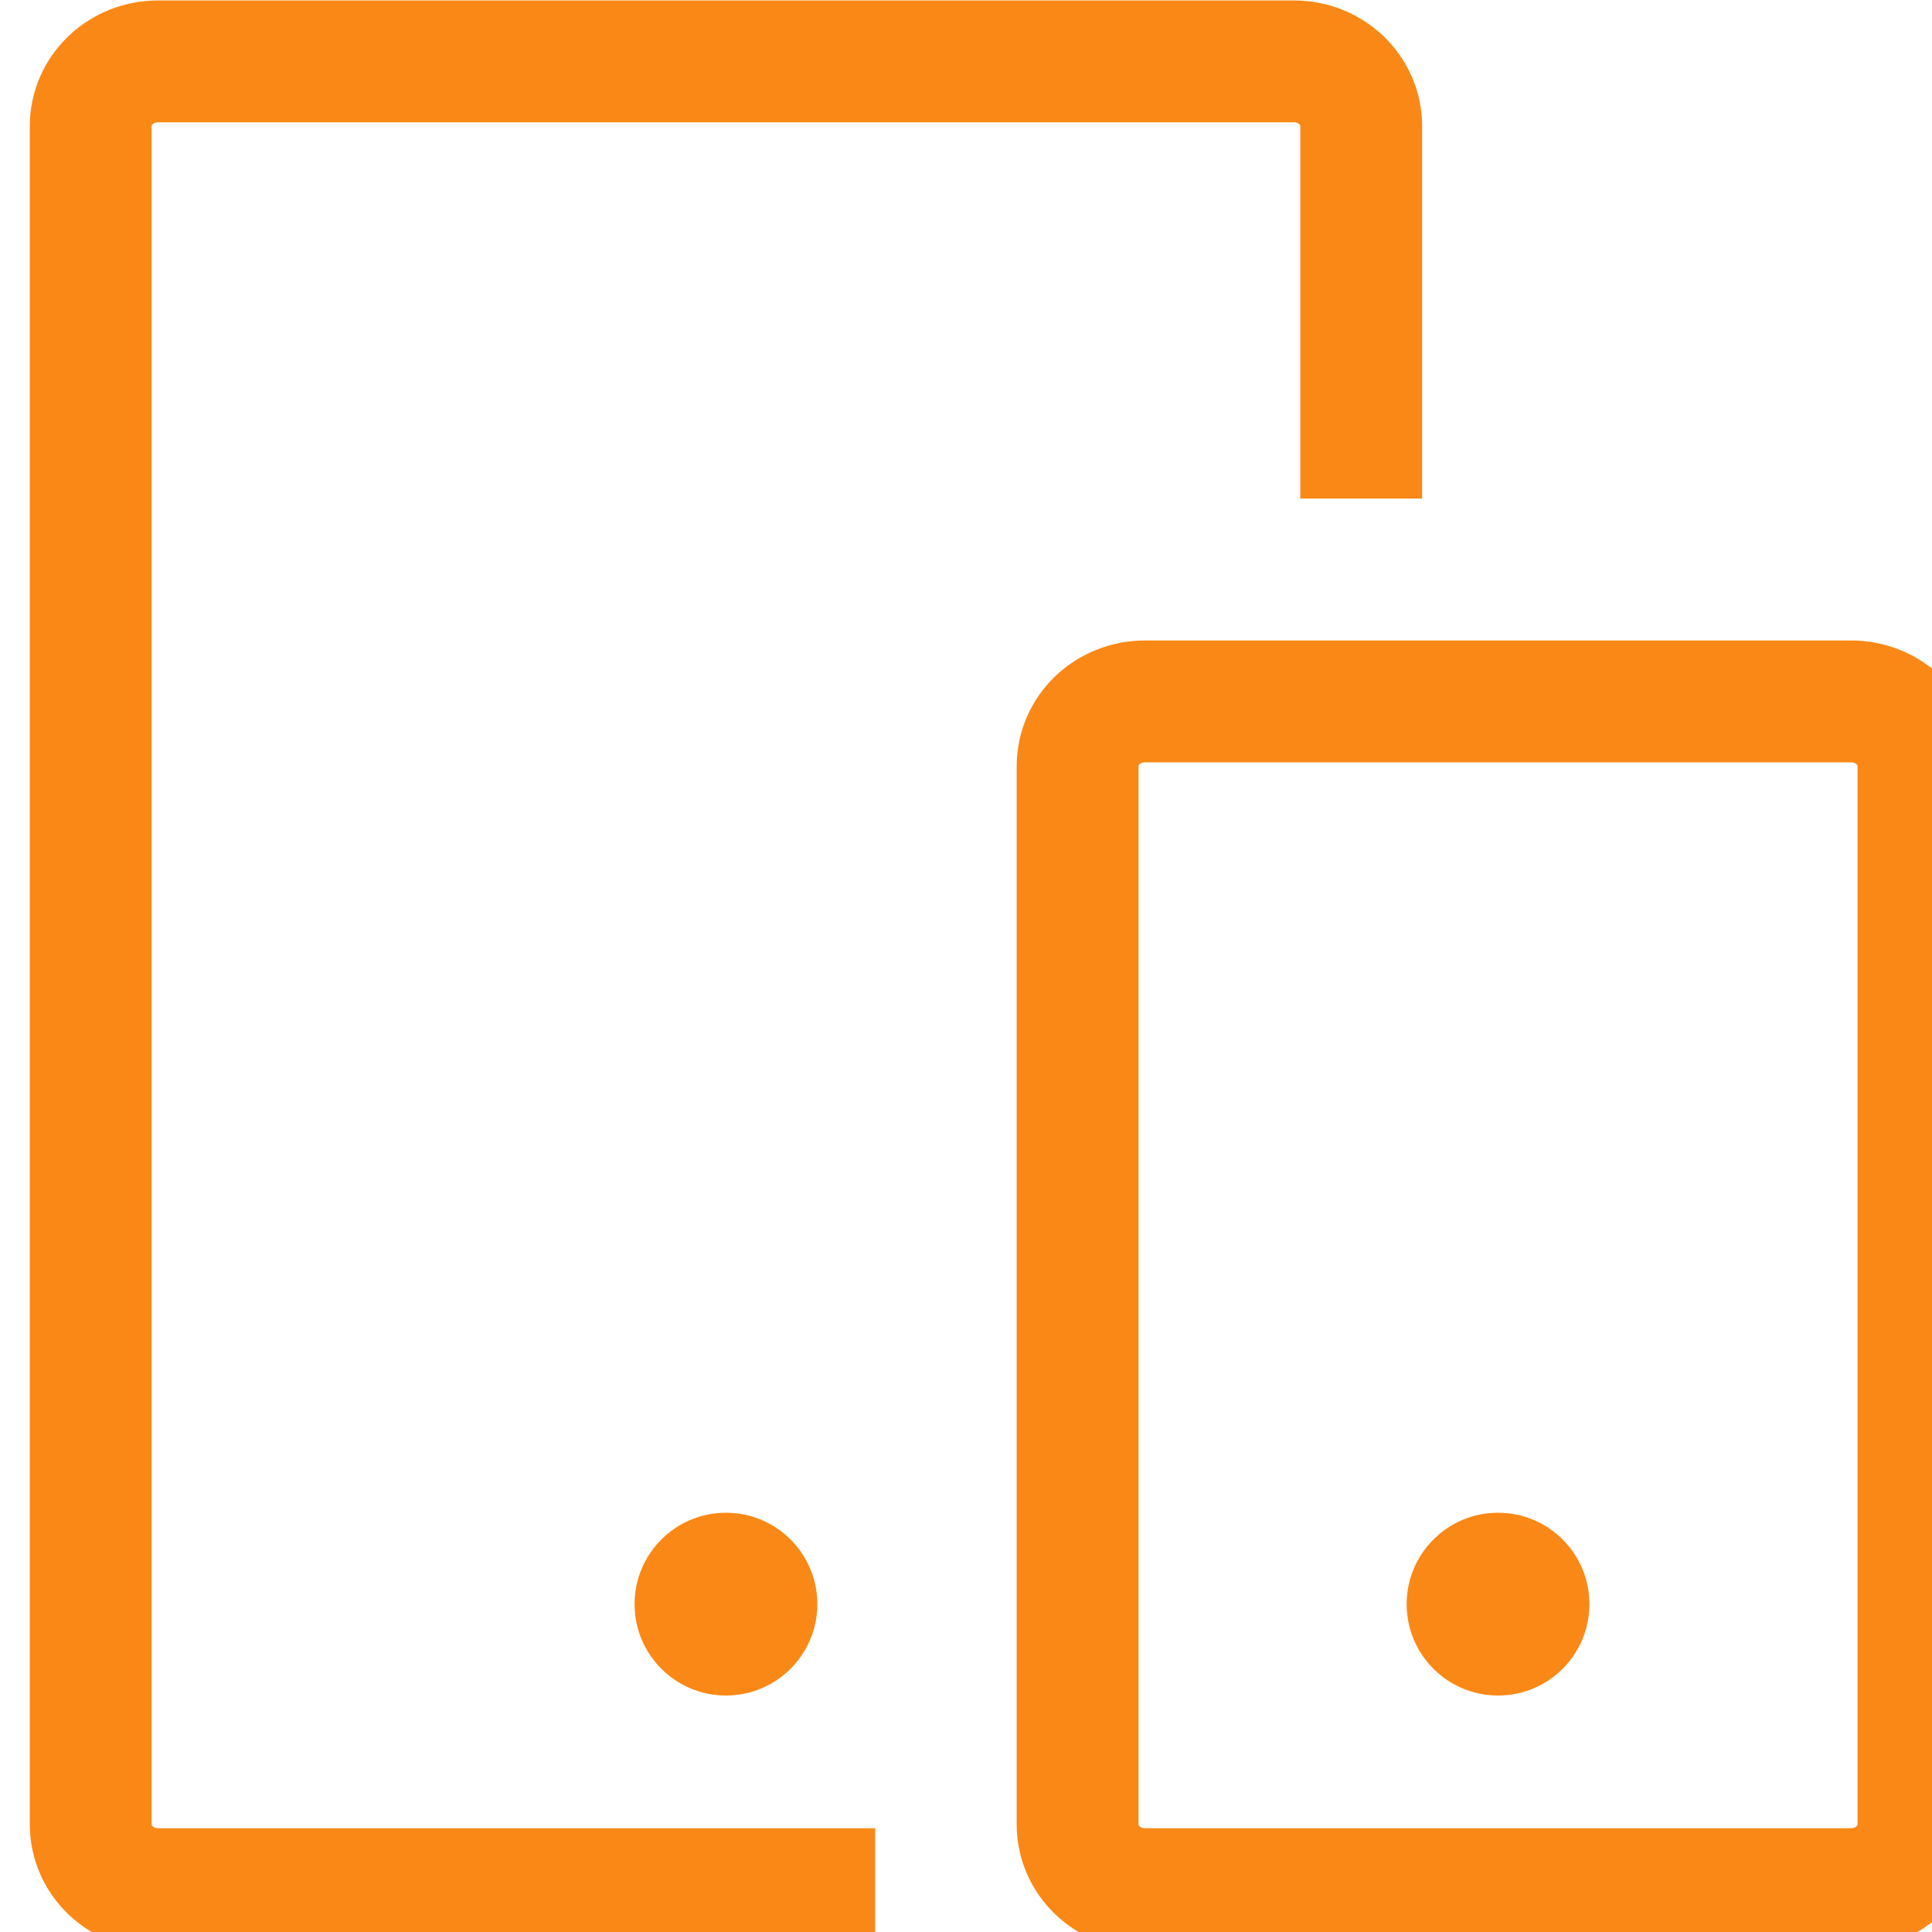
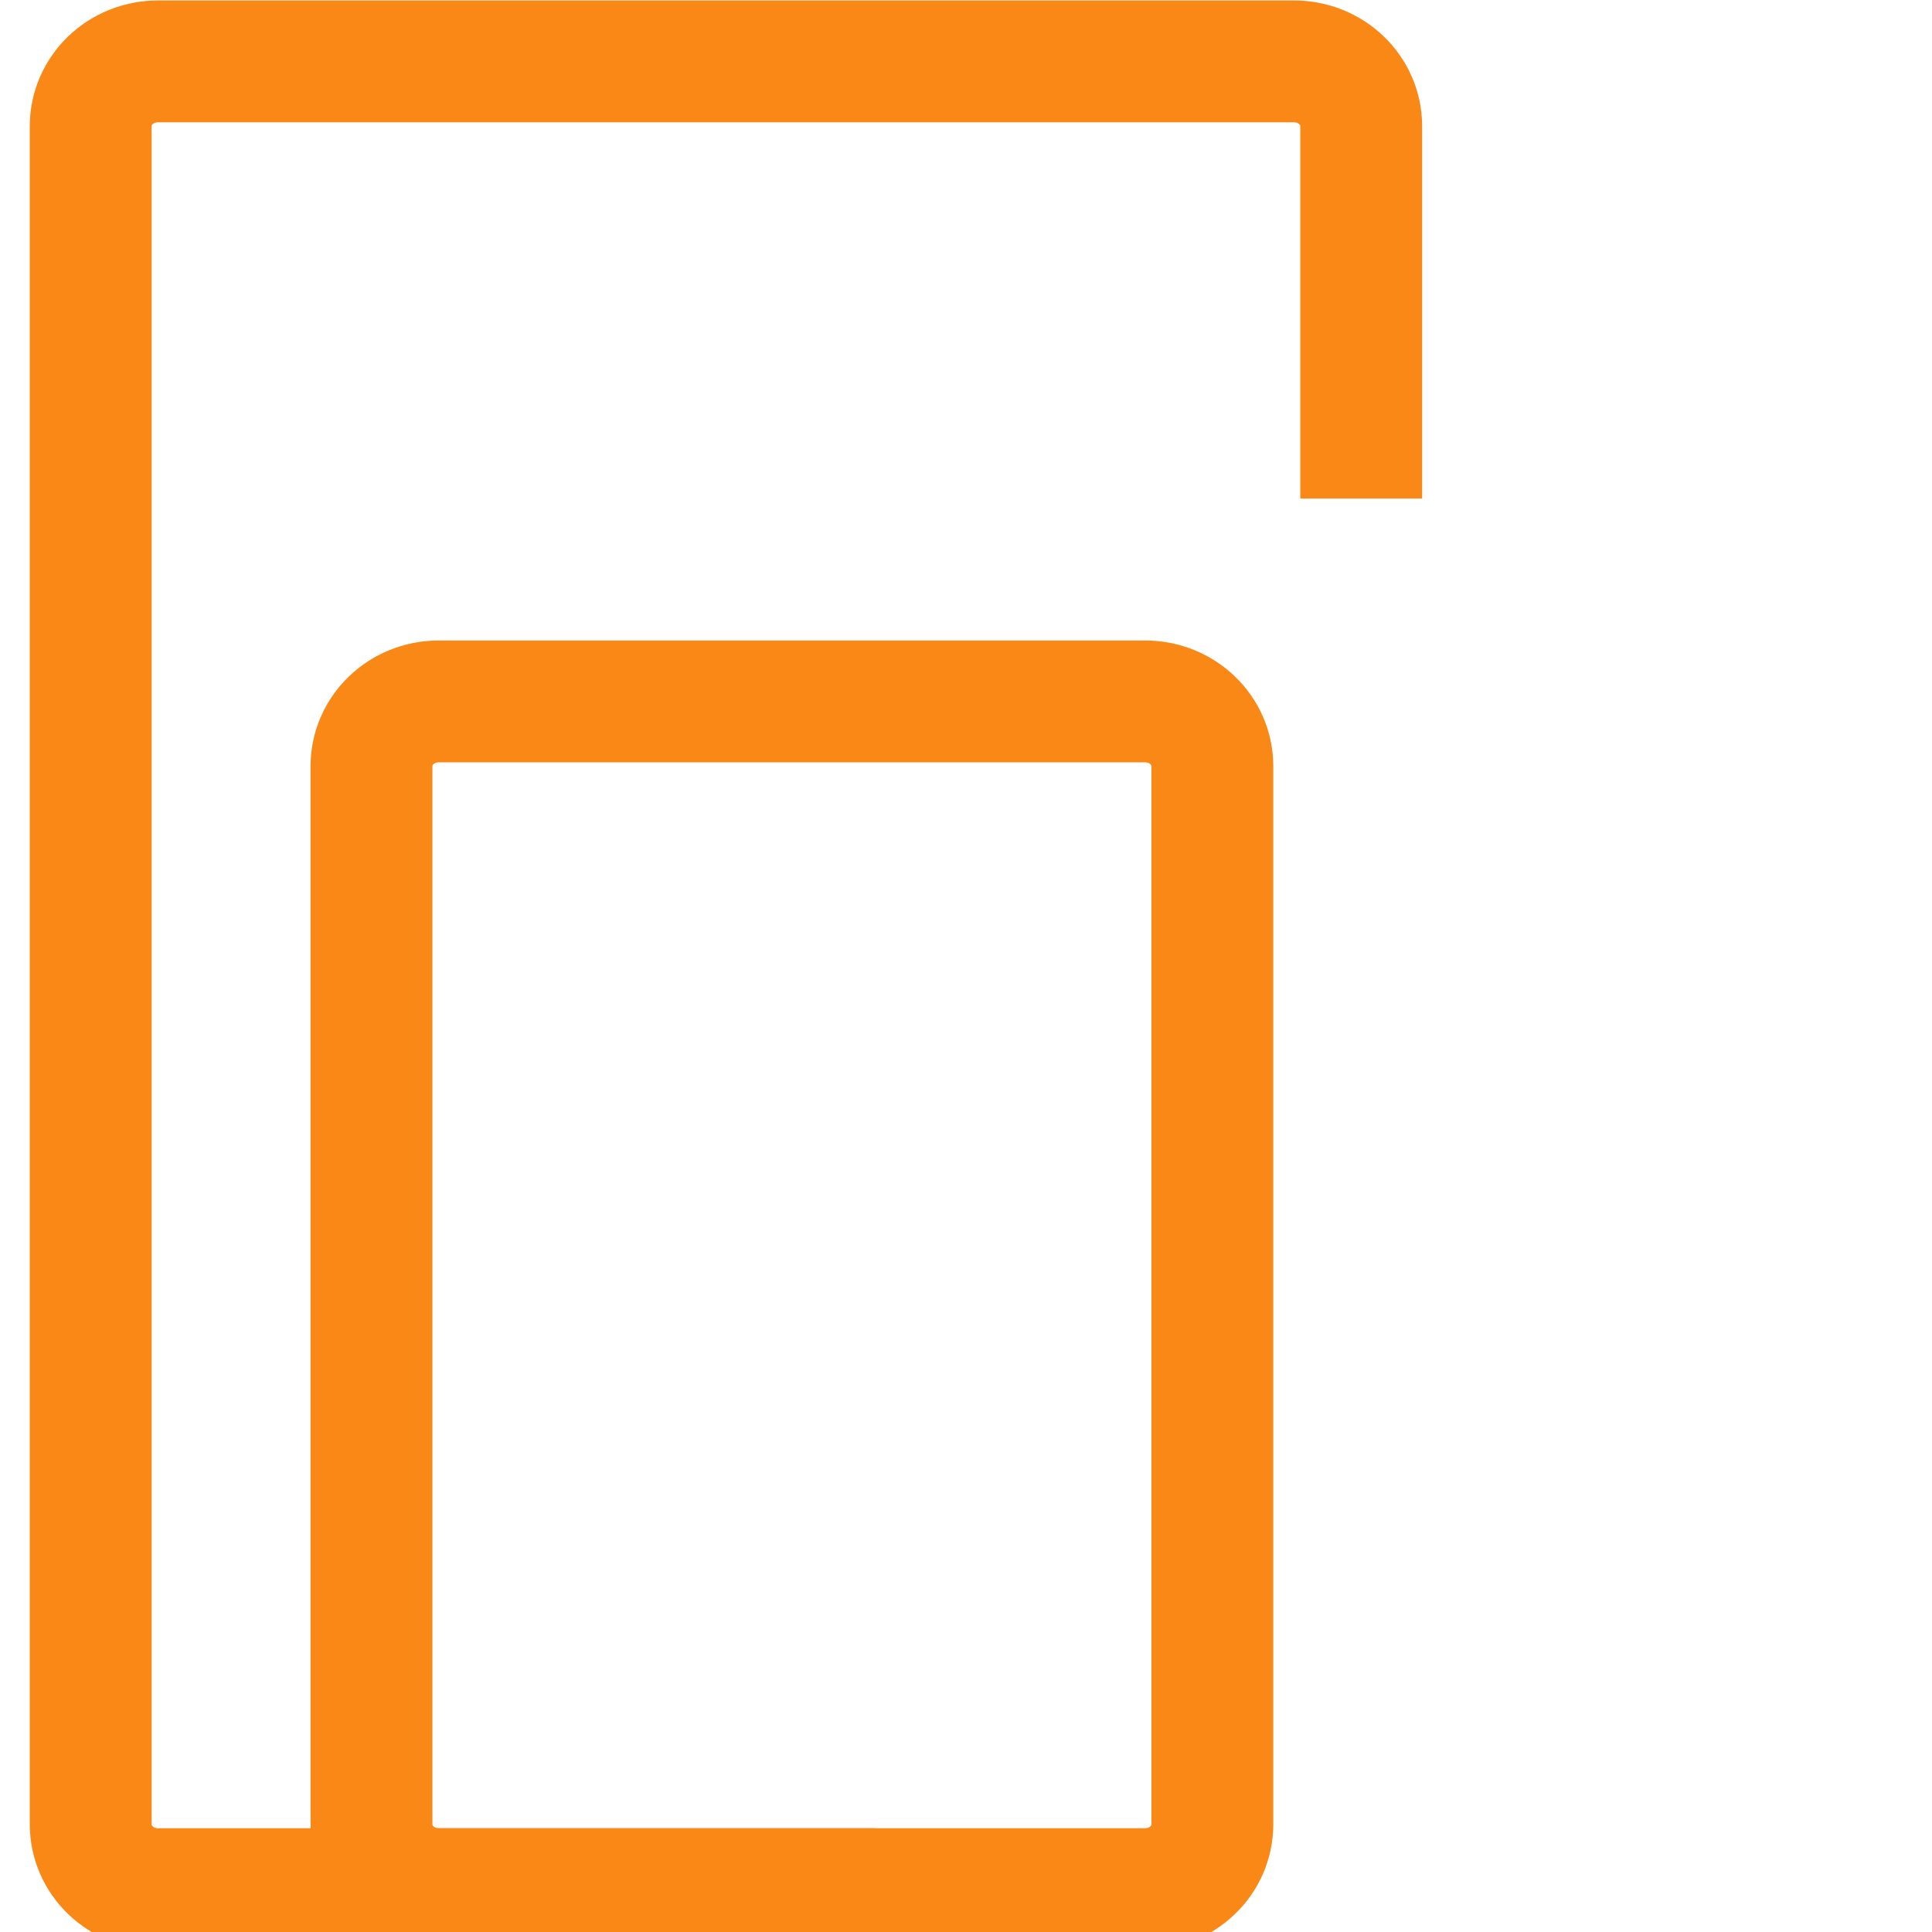
<svg xmlns="http://www.w3.org/2000/svg" width="32" height="32" viewBox="0 0 32 32" fill="currentColor" stroke="currentColor" version="1.1" id="svg1" xml:space="preserve">
  <defs id="defs1" />
  <g style="overflow:hidden;fill:currentColor;stroke-width:28.031;stroke-dasharray:none;stroke:none" id="g14" transform="matrix(0.036,0,0,0.036,-54.015,-0.828)">
-     <path id="rect20" style="opacity:1;fill:none;stroke:#fa8816;stroke-width:56.062;stroke-linejoin:round" d="m 2027.207,345.704 h 324.876 c 17.176,0 31.003,13.306 31.003,29.833 v 486.804 c 0,16.528 -13.827,29.833 -31.003,29.833 h -324.876 c -17.176,0 -31.003,-13.306 -31.003,-29.833 V 375.537 c 0,-16.527 13.827,-29.833 31.003,-29.833 z" />
+     <path id="rect20" style="opacity:1;fill:none;stroke:#fa8816;stroke-width:56.062;stroke-linejoin:round" d="m 2027.207,345.704 c 17.176,0 31.003,13.306 31.003,29.833 v 486.804 c 0,16.528 -13.827,29.833 -31.003,29.833 h -324.876 c -17.176,0 -31.003,-13.306 -31.003,-29.833 V 375.537 c 0,-16.527 13.827,-29.833 31.003,-29.833 z" />
    <path id="rect19" style="opacity:1;fill:none;stroke:#fa8816;stroke-width:56.062;stroke-linejoin:round" d="m 1903.051,892.174 -329.899,-1e-5 c -17.176,0 -31.003,-13.306 -31.003,-29.833 V 81.069 c 0,-16.528 13.827,-29.833 31.003,-29.833 h 522.536 c 17.176,0 31.003,13.306 31.003,29.833 V 252.386" />
-     <circle style="opacity:1;fill:#fa8816;fill-opacity:1;stroke:none;stroke-width:56.062;stroke-linejoin:round;stroke-dasharray:none;stroke-opacity:1" id="path20" cx="2189.645" cy="761.042" r="42.047" />
-     <circle style="opacity:1;fill:#fa8816;fill-opacity:1;stroke:none;stroke-width:56.062;stroke-linejoin:round;stroke-dasharray:none;stroke-opacity:1" id="circle20" cx="1834.42" cy="761.042" r="42.047" />
  </g>
</svg>